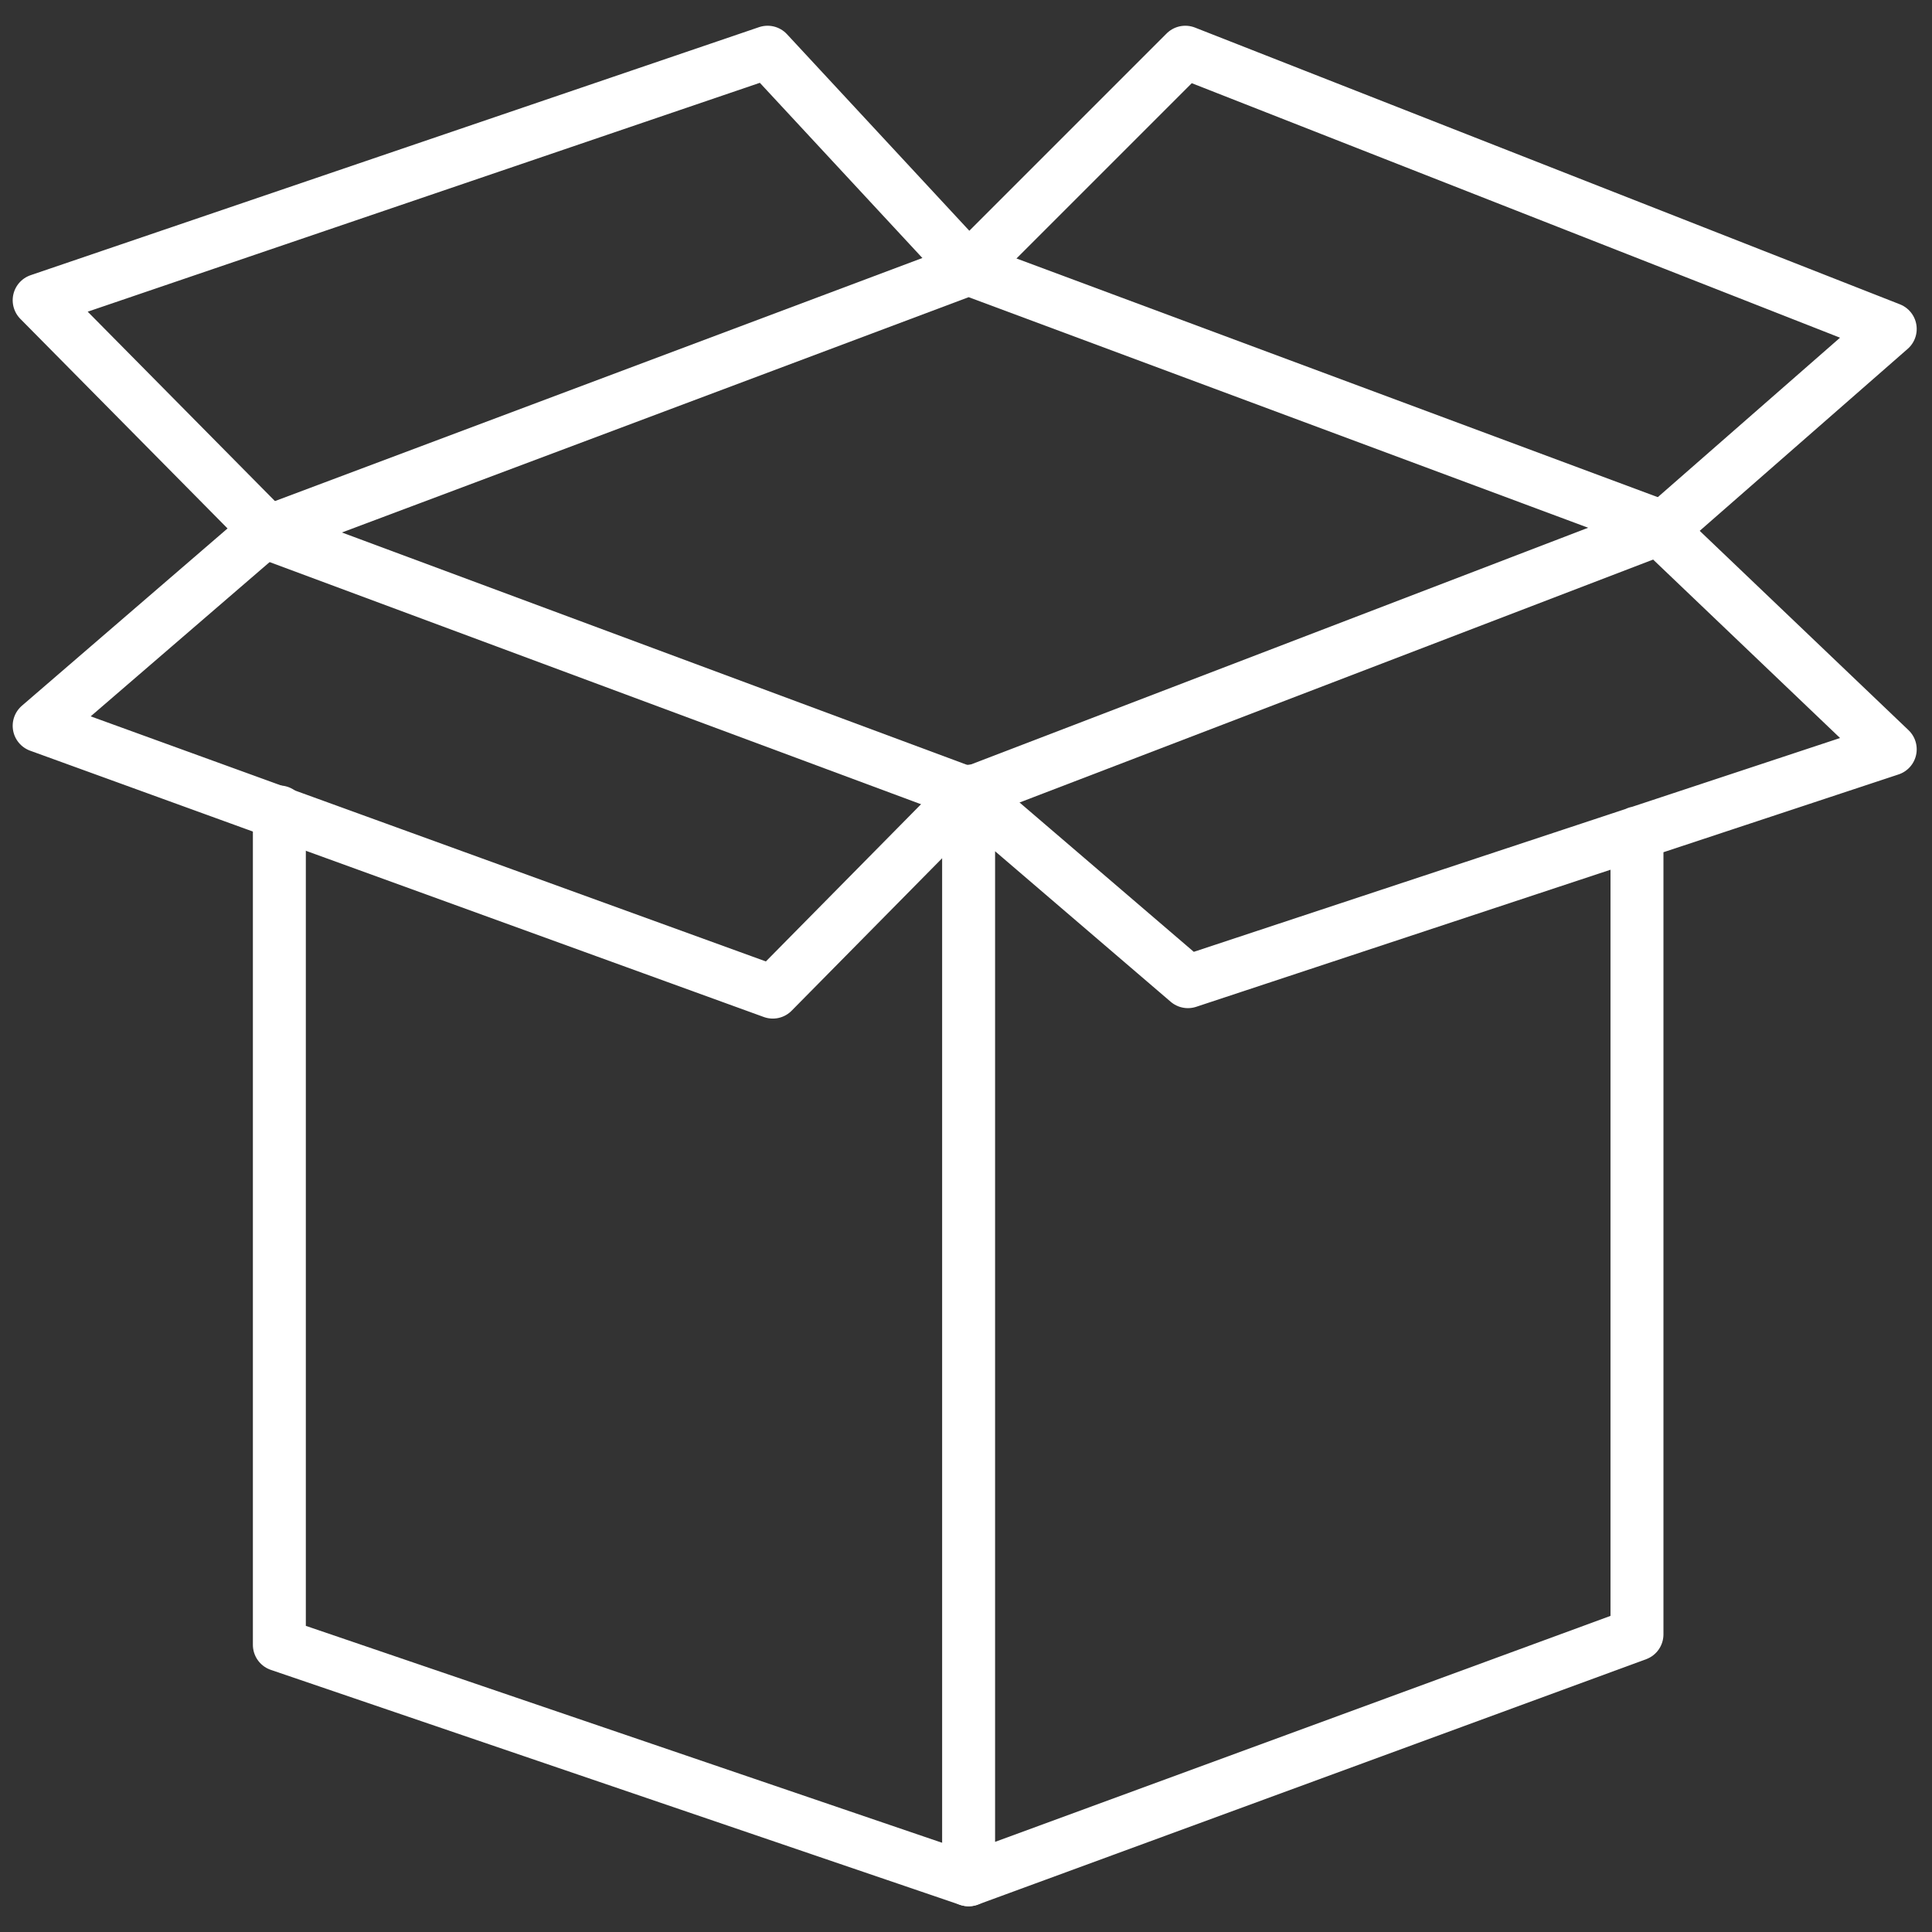
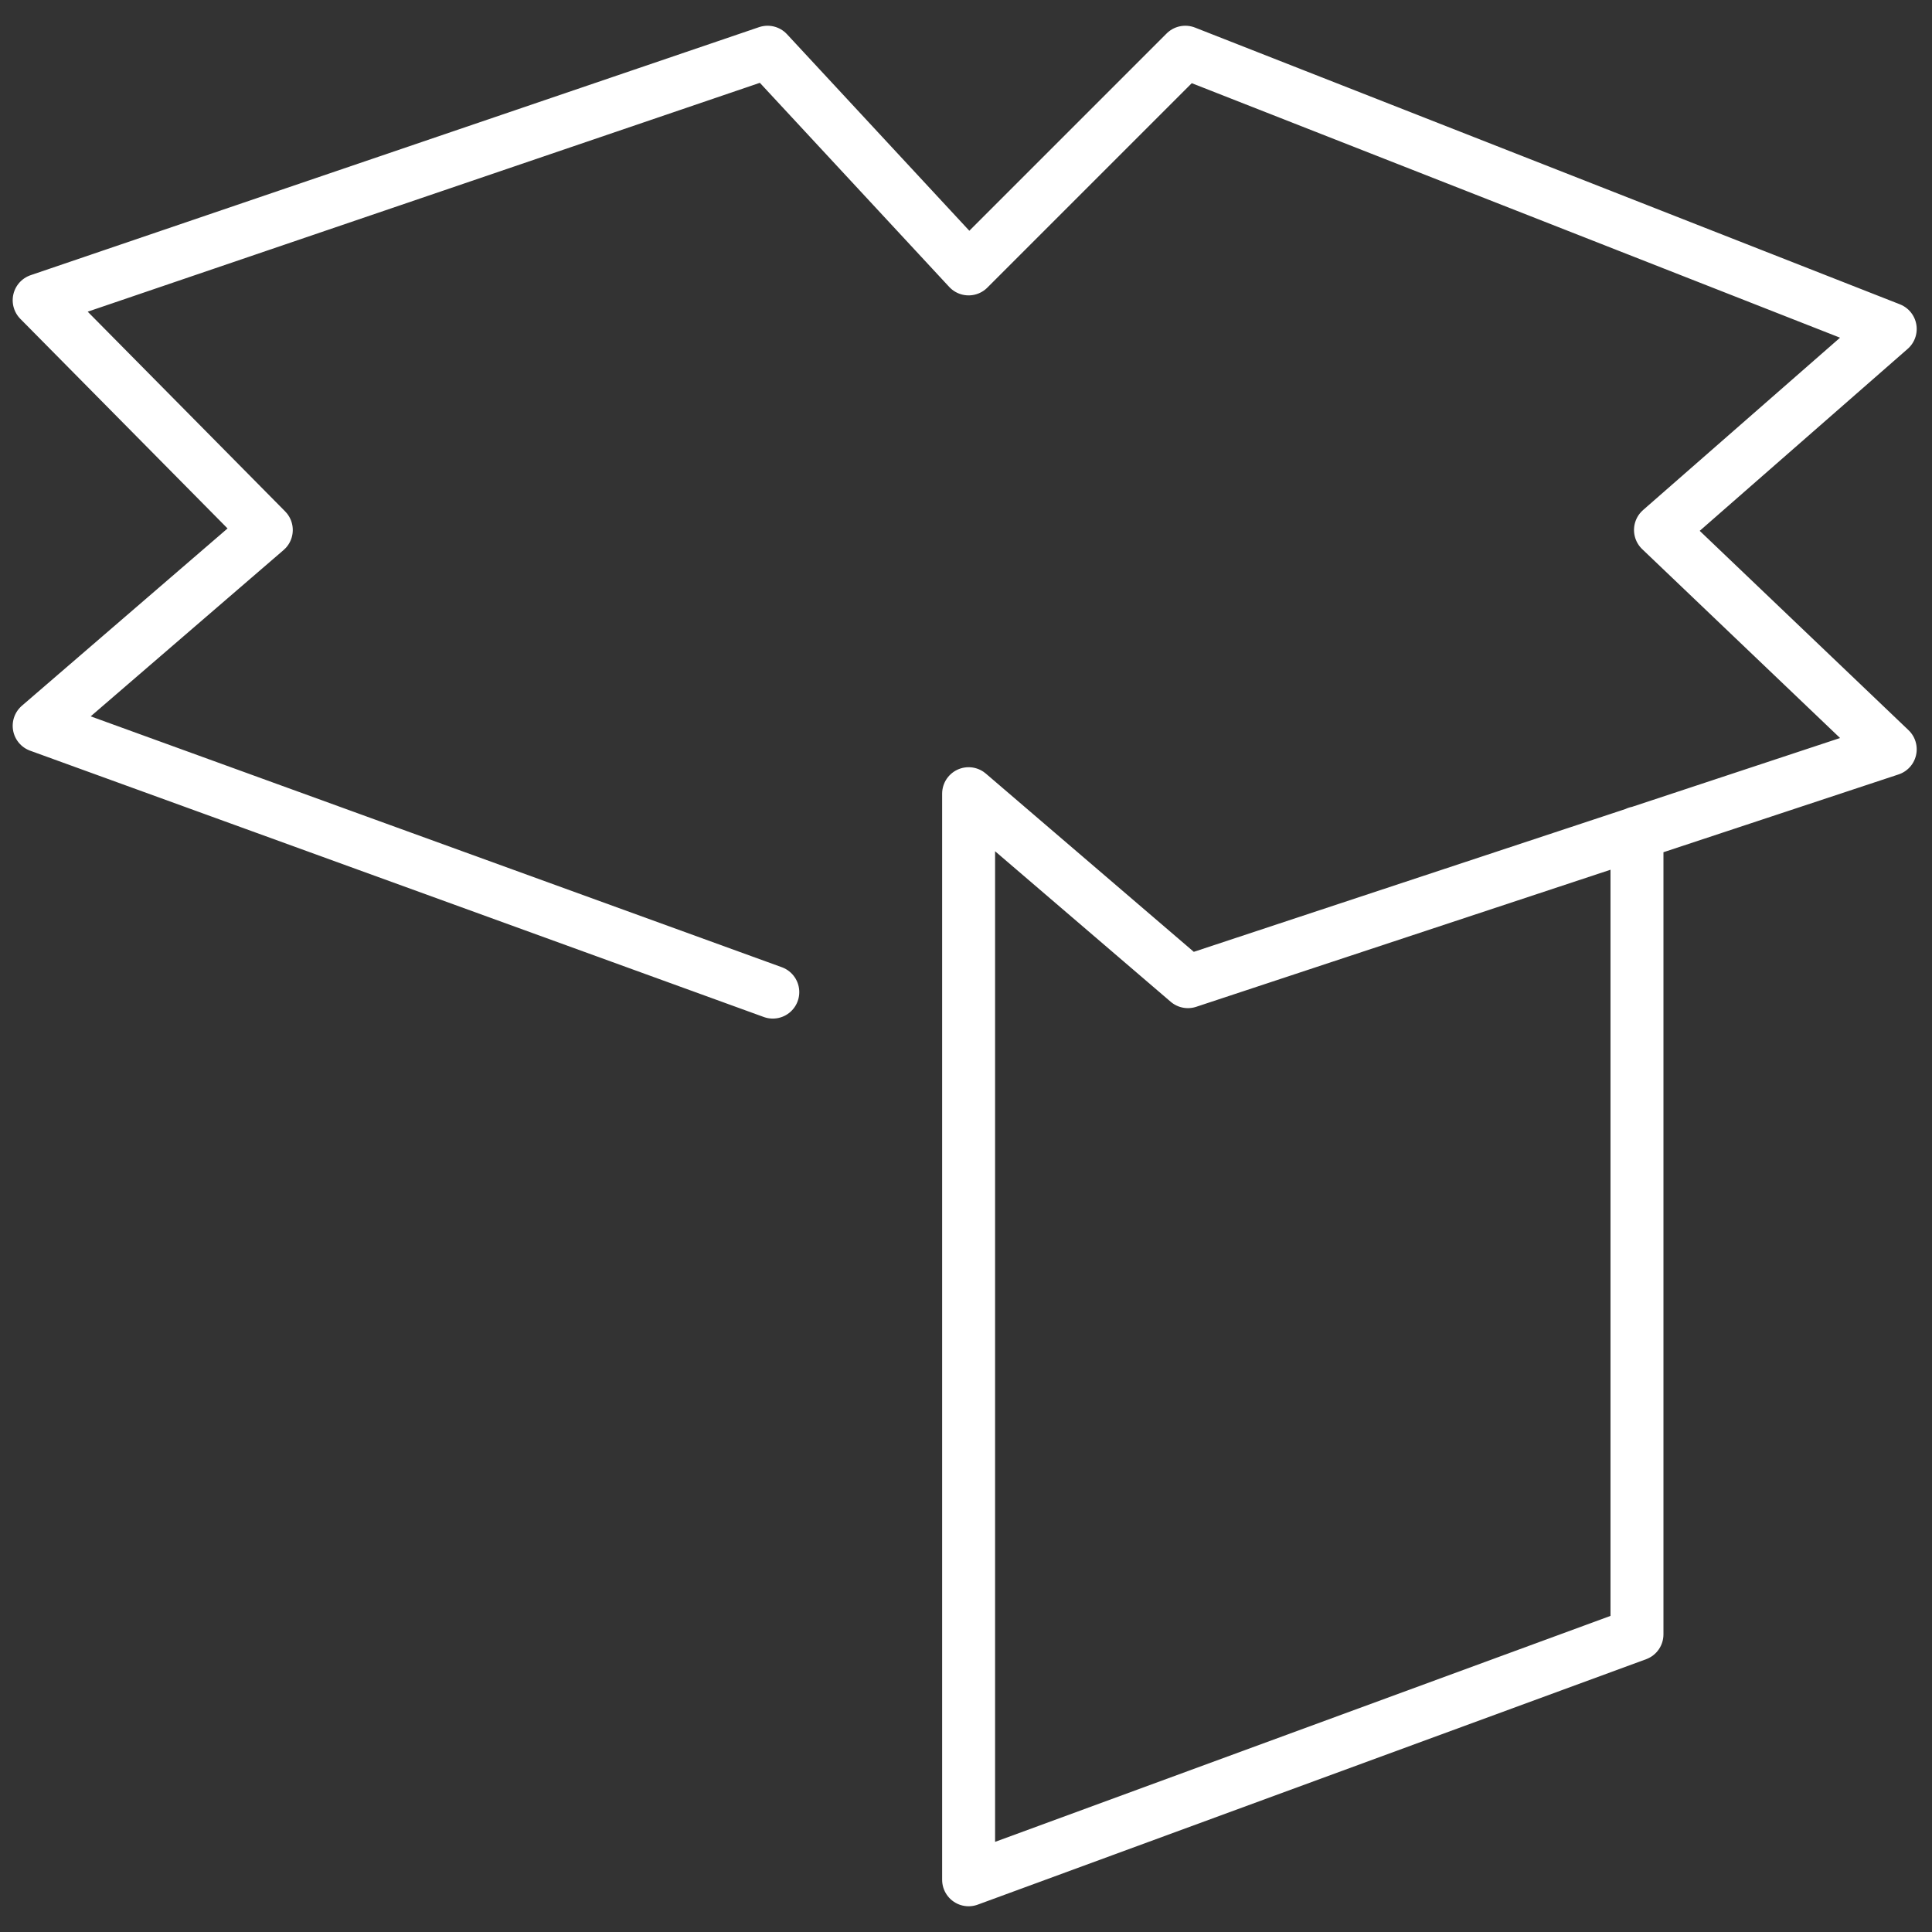
<svg xmlns="http://www.w3.org/2000/svg" version="1.1" id="Layer_1" x="0px" y="0px" width="74px" height="74px" viewBox="0 0 74 74" style="enable-background:new 0 0 74 74;" xml:space="preserve">
  <rect x="0" y="0" width="74" height="74" fill="#333333" stroke="none" />
  <style type="text/css">
	.st0{fill:none;stroke:#FFFFFF;stroke-width:2.028;stroke-linecap:round;stroke-linejoin:round;stroke-miterlimit:10;}
</style>
  <g>
-     <path class="st0" d="M37.1,10.3l26.6,9.9L37.1,30.4l-26.9-10L37.1,10.3z" />
-     <path class="st0" d="M37.1,72l-26.4-9V31.1" />
-     <path class="st0" d="M62.7,31.9v30.7L37.1,72V30.4l8.4,7.2l26.9-8.9l-8.8-8.4l8.8-7.7L45.4,2l-8.3,8.3L29.4,2L1.5,11.5l8.7,8.8   l-8.7,7.5L29.6,38l7.6-7.7" />
+     <path class="st0" d="M62.7,31.9v30.7L37.1,72V30.4l8.4,7.2l26.9-8.9l-8.8-8.4l8.8-7.7L45.4,2l-8.3,8.3L29.4,2L1.5,11.5l8.7,8.8   l-8.7,7.5L29.6,38" />
  </g>
</svg>